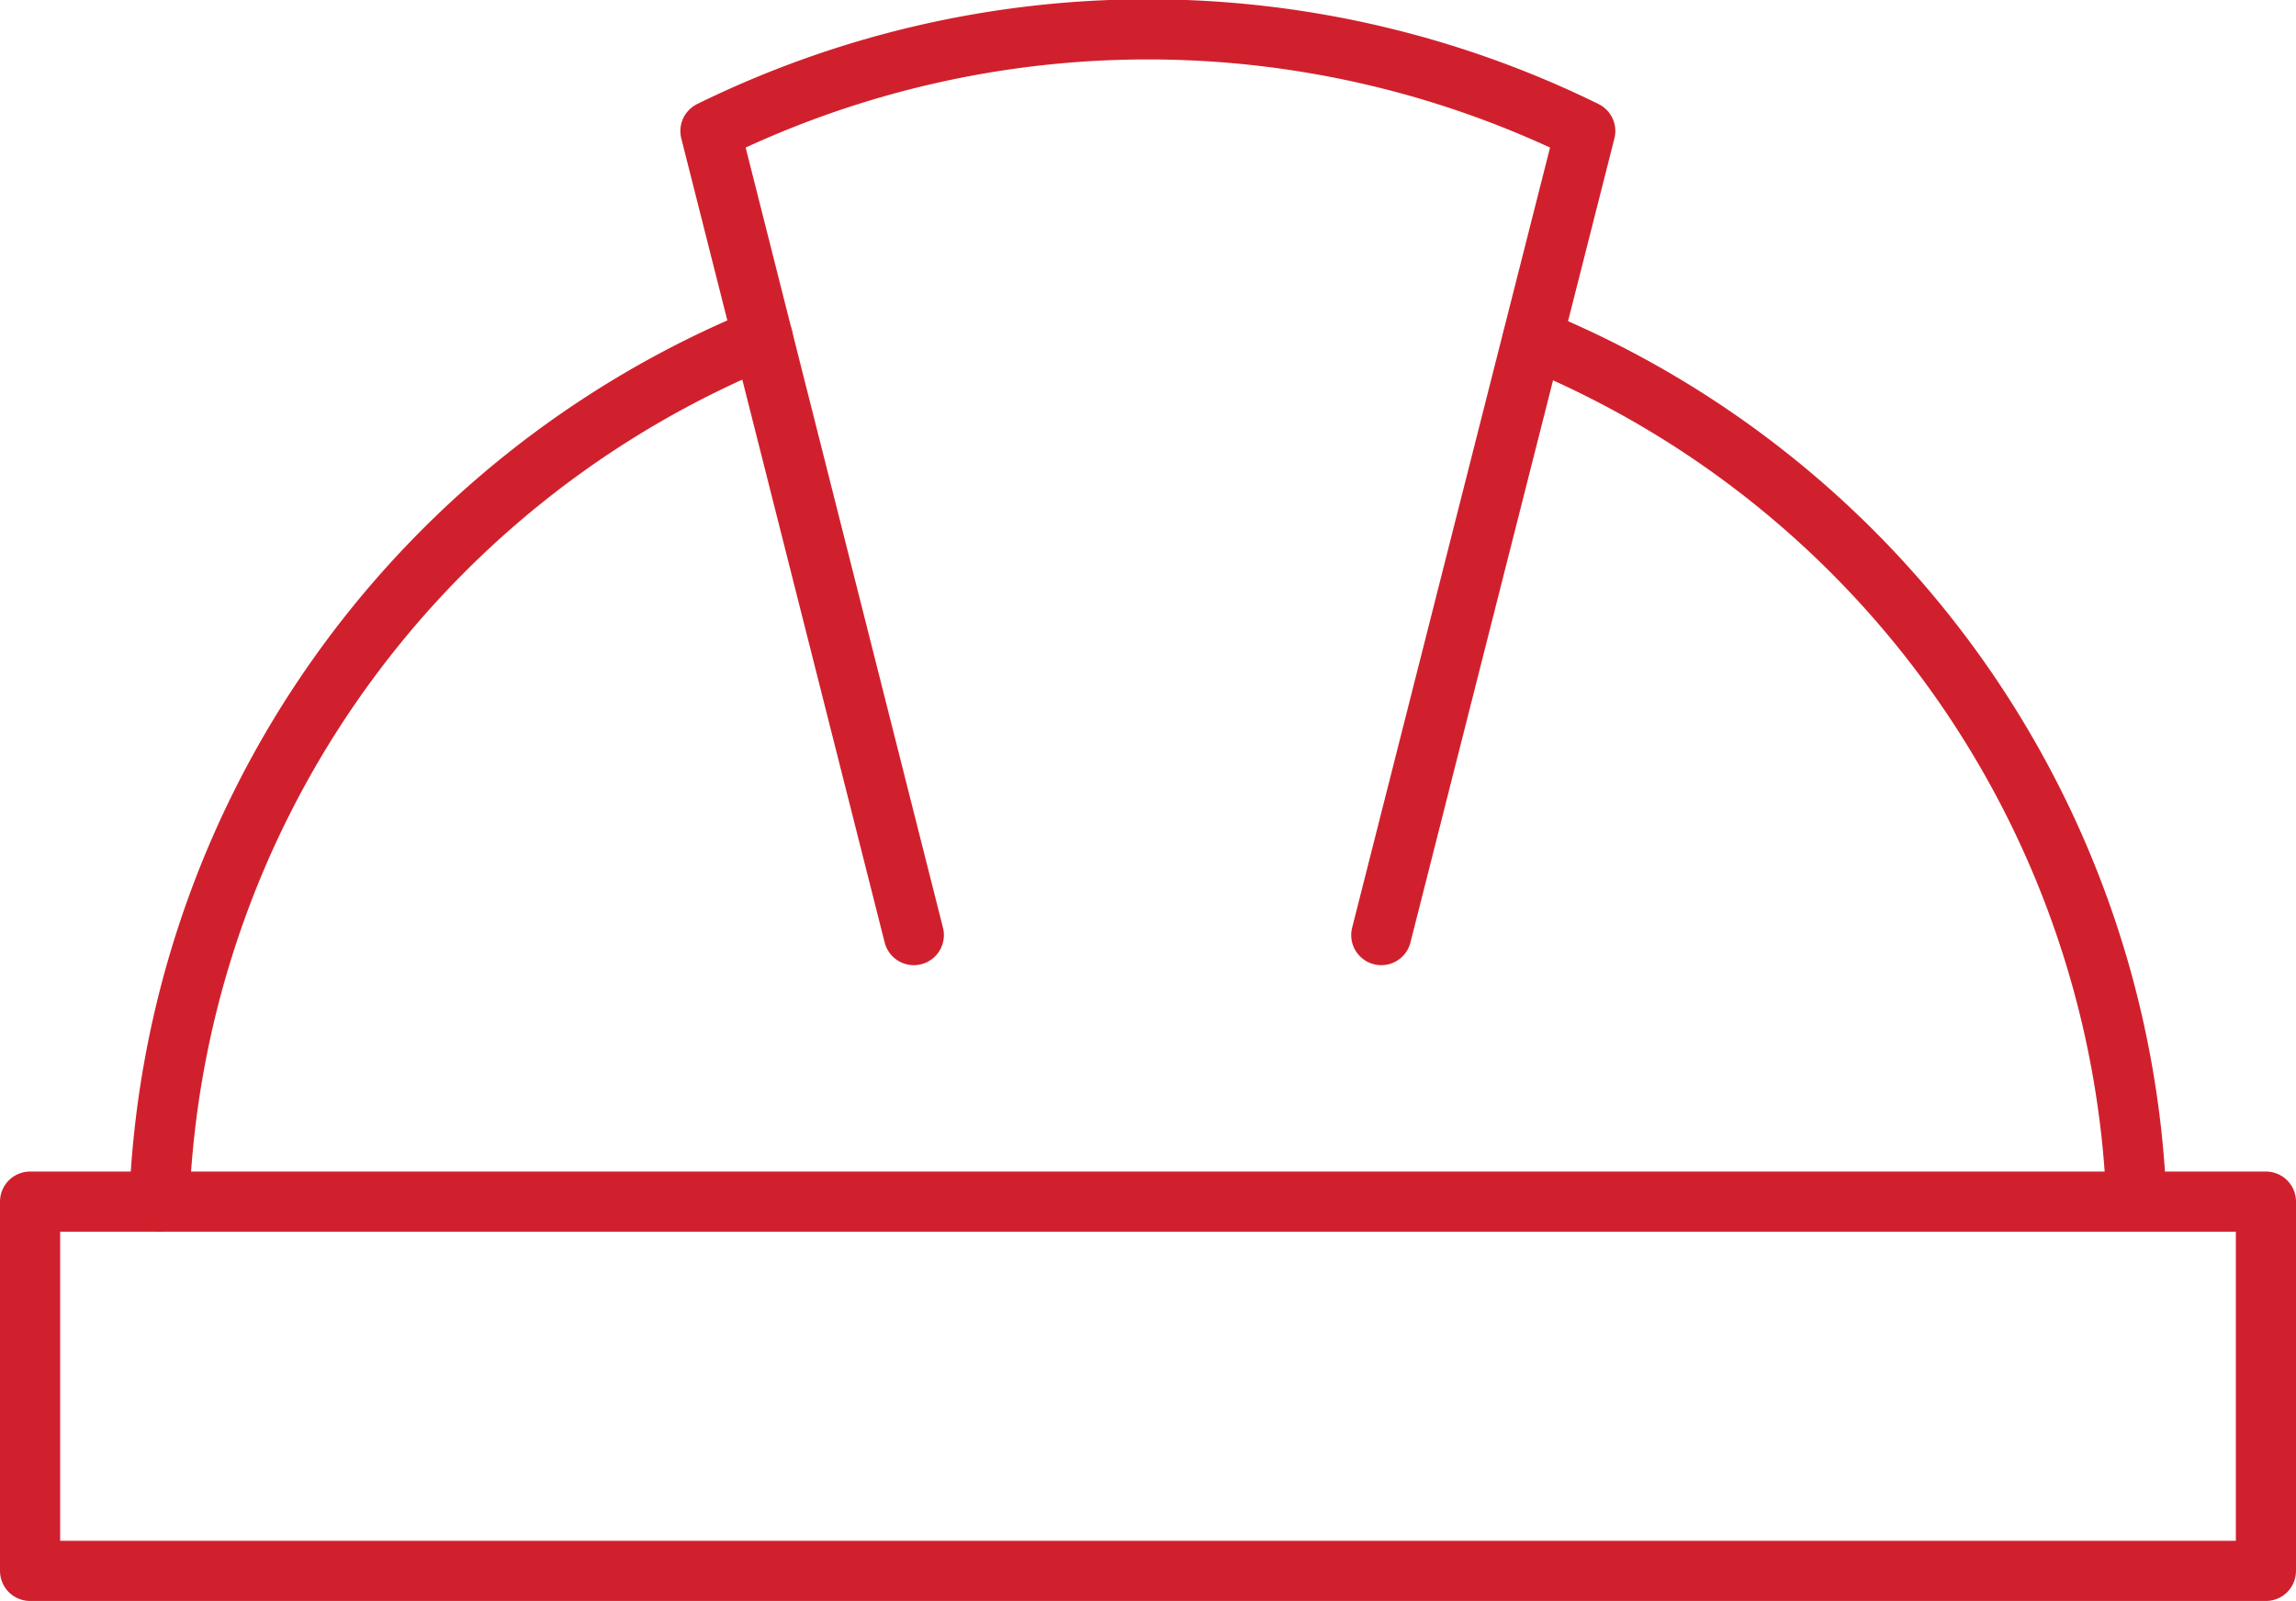
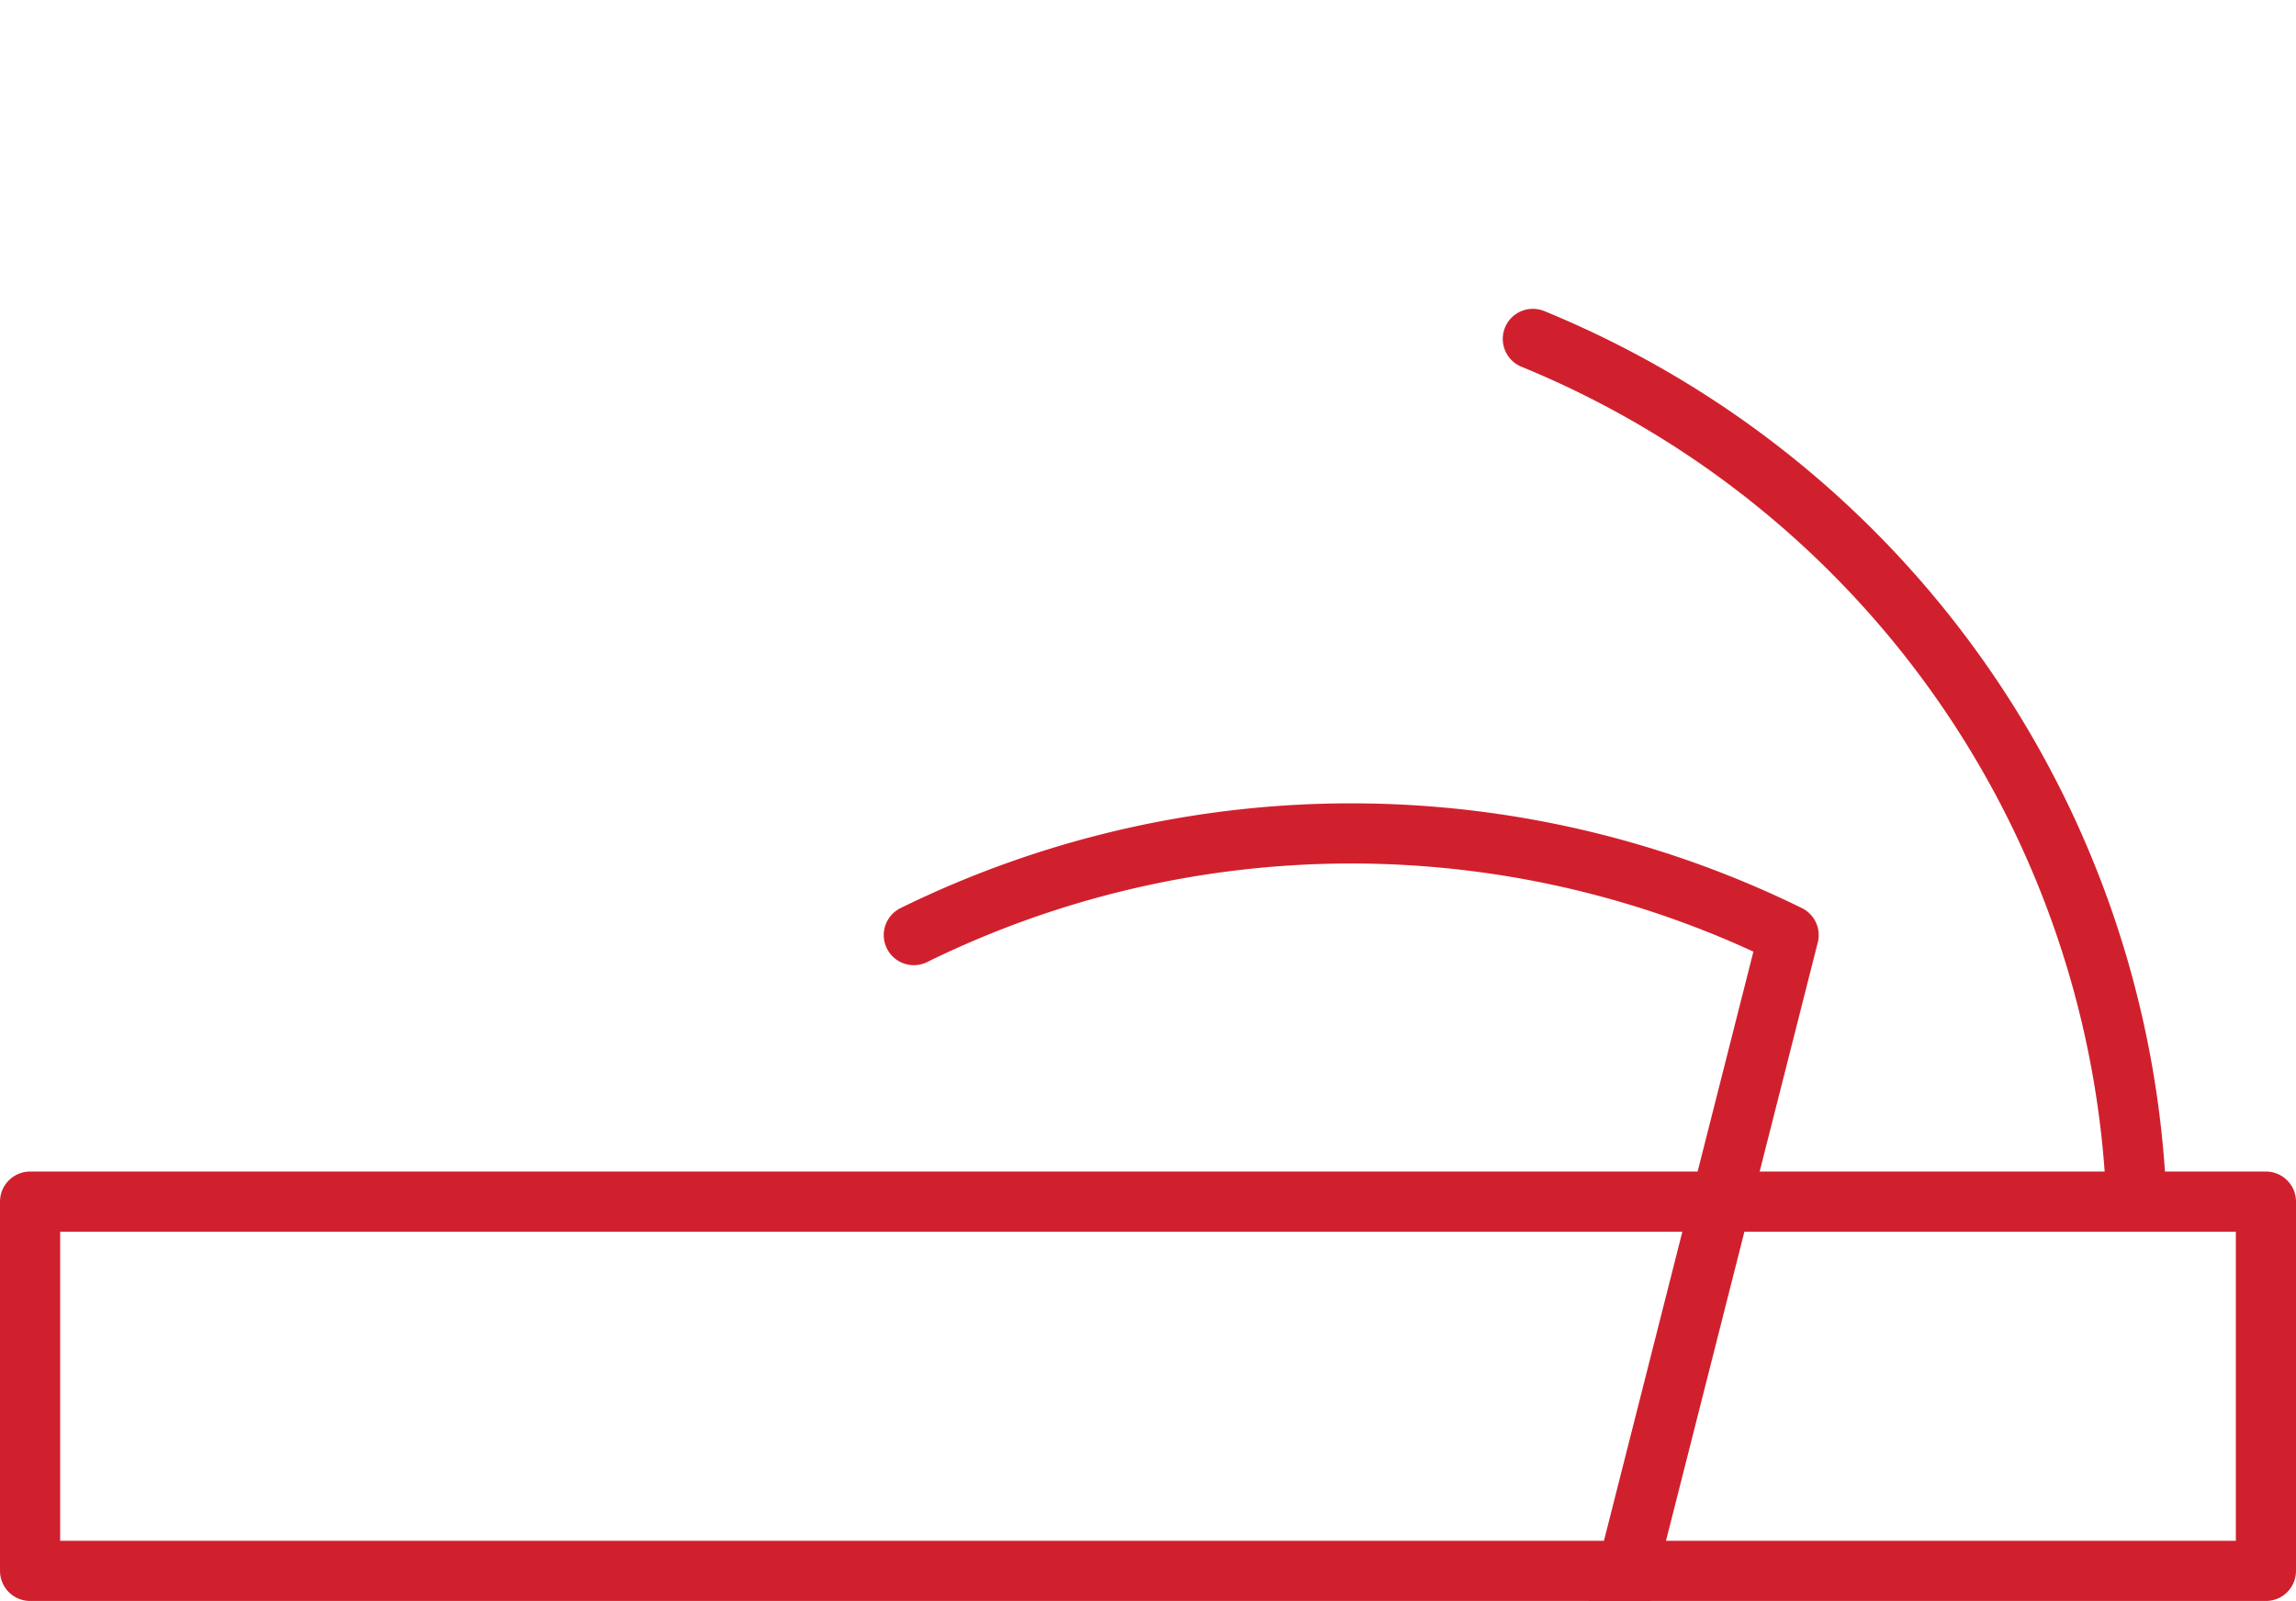
<svg xmlns="http://www.w3.org/2000/svg" viewBox="0 0 77.11 53.76">
  <defs>
    <style>.cls-1{fill:none;stroke:#d1202d;stroke-linecap:round;stroke-linejoin:round;stroke-width:2.02px;}</style>
  </defs>
  <title>Asset 29</title>
  <g id="Layer_2" data-name="Layer 2">
    <g id="Layer_1-2" data-name="Layer 1">
      <rect class="cls-1" x="1.01" y="40.35" width="75.09" height="12.4" />
      <path class="cls-1" d="M51.48,11.38A32.69,32.69,0,0,1,71.75,40.3" />
-       <path class="cls-1" d="M5.35,40.35a32.71,32.71,0,0,1,20.27-29" />
-       <path class="cls-1" d="M30.69,31.4l-6.83-27a33.31,33.31,0,0,1,29.38,0l-6.85,27" />
+       <path class="cls-1" d="M30.69,31.4a33.31,33.31,0,0,1,29.38,0l-6.85,27" />
    </g>
  </g>
</svg>